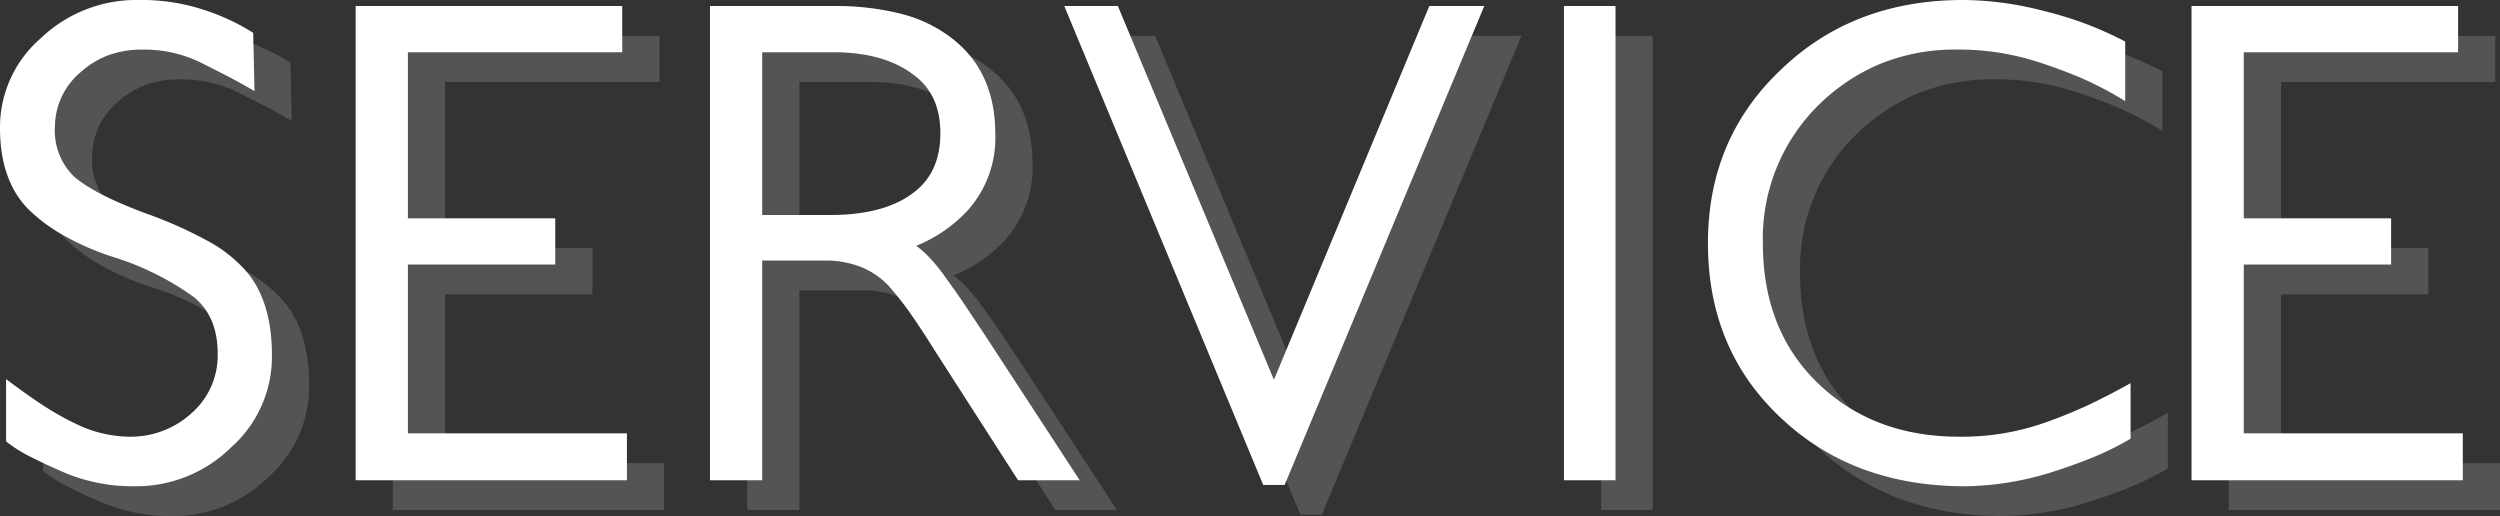
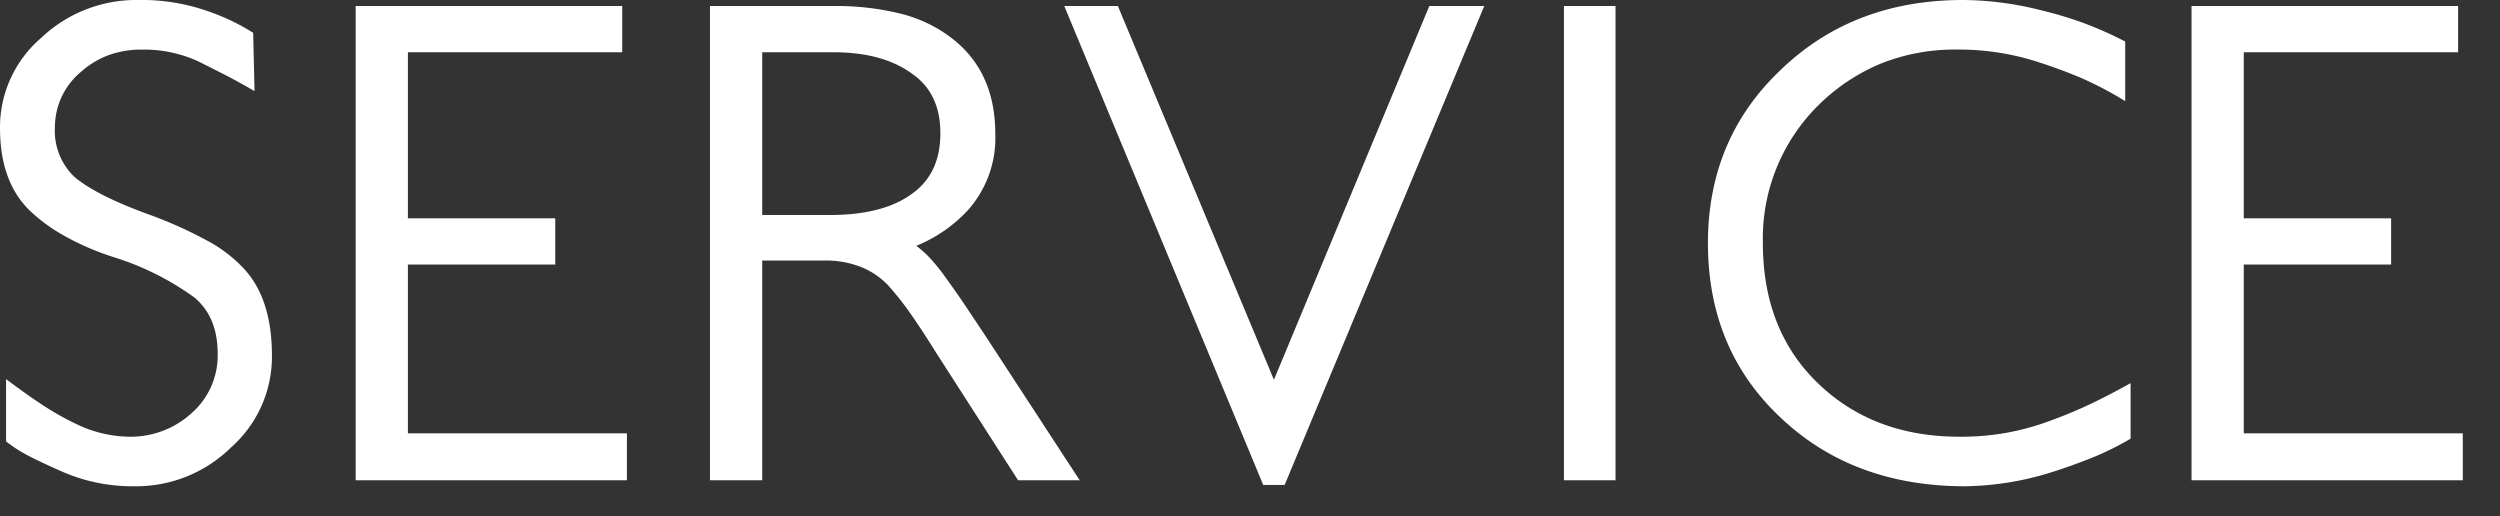
<svg xmlns="http://www.w3.org/2000/svg" width="335.93" height="69.34" viewBox="0 0 335.93 69.34">
  <rect x="0" y="0" width="335.93" height="69.34" fill="#333333" stroke="none" />
  <g id="グループ_375" data-name="グループ 375" transform="translate(-874.58 -274.64)">
    <path id="パス_545" data-name="パス 545" d="M-128.88-15.57a16.28,16.28,0,0,1-5.49,12.33,18.184,18.184,0,0,1-12.96,5.22A23.586,23.586,0,0,1-157.5-.18q-2.25-.99-4.005-1.89a18.376,18.376,0,0,1-3.1-1.98v-8.37q3.6,2.7,5.8,4.05A36.448,36.448,0,0,0-154.8-6.21a16.687,16.687,0,0,0,6.66,1.53,12.146,12.146,0,0,0,8.55-3.24,10.311,10.311,0,0,0,3.42-7.92q0-4.95-3.15-7.56a37.378,37.378,0,0,0-10.8-5.4,35.365,35.365,0,0,1-6.75-2.925,22.563,22.563,0,0,1-4.68-3.465q-3.87-3.87-3.87-10.98a15.815,15.815,0,0,1,5.49-12.06,18.575,18.575,0,0,1,13.14-5.13,26.783,26.783,0,0,1,9.63,1.62,28.647,28.647,0,0,1,5.76,2.79l.18,7.83q-2.34-1.35-4.005-2.2t-3.465-1.755a17.436,17.436,0,0,0-7.56-1.62,13.057,13.057,0,0,0-4.635.765,11.865,11.865,0,0,0-3.735,2.295,9.649,9.649,0,0,0-3.42,7.29,8.6,8.6,0,0,0,2.61,6.75q2.88,2.43,9.72,4.95a57.048,57.048,0,0,1,8.01,3.555,18.817,18.817,0,0,1,5.13,3.915Q-128.88-23.13-128.88-15.57Zm11.25,16.74V-62.55h35.82v6.21h-28.8v22.32h19.8v6.21h-19.8V-5.13h29.43v6.3Zm89.01,0L-39.78-16.2q-1.62-2.61-3.15-4.815a40.439,40.439,0,0,0-3.15-4.005,10.4,10.4,0,0,0-3.555-2.43,12.954,12.954,0,0,0-5.085-.9H-63V1.17h-7.02V-62.55h16.65a35.679,35.679,0,0,1,9,1.035,18.6,18.6,0,0,1,6.84,3.285q5.85,4.5,5.85,12.87a14.567,14.567,0,0,1-3.78,10.35,19.383,19.383,0,0,1-6.84,4.68,13.446,13.446,0,0,1,1.98,1.8,26.459,26.459,0,0,1,2.07,2.61q1.44,1.98,2.7,3.87l2.52,3.78L-20.34,1.17ZM-39.06-45.45q0-5.31-3.69-7.92-3.96-2.97-10.71-2.97H-63v21.87h9.09q7.2,0,11.07-2.88Q-39.06-40.05-39.06-45.45ZM7.2,1.8H4.32L-22.41-62.55h7.2L5.76-12.33,26.64-62.55h7.38Zm37.53-.63V-62.55h6.93V1.17Zm76.14-5.58a39.515,39.515,0,0,1-5.31,2.61q-2.7,1.08-5.58,1.98a40.377,40.377,0,0,1-11.34,1.8q-15.03,0-24.75-9.18-9.81-9.18-9.81-23.49,0-14.04,9.81-23.31,9.72-9.36,24.48-9.36a43.576,43.576,0,0,1,10.71,1.44,49.411,49.411,0,0,1,5.625,1.71,49.958,49.958,0,0,1,5.445,2.43v8.01a47.014,47.014,0,0,0-6.12-3.2q-2.7-1.125-5.49-2.025A34.5,34.5,0,0,0,97.56-56.7,26.716,26.716,0,0,0,87.3-54.81a26.224,26.224,0,0,0-8.37,5.58,25.174,25.174,0,0,0-7.47,18.54q0,11.61,7.29,18.72,7.47,7.29,19.08,7.29a33.523,33.523,0,0,0,11.79-1.98q2.79-.99,5.4-2.2t5.85-3.015Zm8.19,5.58V-62.55h35.82v6.21h-28.8v22.32h19.8v6.21h-19.8V-5.13h29.43v6.3Z" transform="translate(1040 338)" fill="#fff" />
-     <path id="パス_544" data-name="パス 544" d="M-128.88-15.57a16.28,16.28,0,0,1-5.49,12.33,18.184,18.184,0,0,1-12.96,5.22A23.586,23.586,0,0,1-157.5-.18q-2.25-.99-4.005-1.89a18.376,18.376,0,0,1-3.1-1.98v-8.37q3.6,2.7,5.8,4.05A36.448,36.448,0,0,0-154.8-6.21a16.687,16.687,0,0,0,6.66,1.53,12.146,12.146,0,0,0,8.55-3.24,10.311,10.311,0,0,0,3.42-7.92q0-4.95-3.15-7.56a37.378,37.378,0,0,0-10.8-5.4,35.365,35.365,0,0,1-6.75-2.925,22.563,22.563,0,0,1-4.68-3.465q-3.87-3.87-3.87-10.98a15.815,15.815,0,0,1,5.49-12.06,18.575,18.575,0,0,1,13.14-5.13,26.783,26.783,0,0,1,9.63,1.62,28.647,28.647,0,0,1,5.76,2.79l.18,7.83q-2.34-1.35-4.005-2.2t-3.465-1.755a17.436,17.436,0,0,0-7.56-1.62,13.057,13.057,0,0,0-4.635.765,11.865,11.865,0,0,0-3.735,2.295,9.649,9.649,0,0,0-3.42,7.29,8.6,8.6,0,0,0,2.61,6.75q2.88,2.43,9.72,4.95a57.048,57.048,0,0,1,8.01,3.555,18.817,18.817,0,0,1,5.13,3.915Q-128.88-23.13-128.88-15.57Zm11.25,16.74V-62.55h35.82v6.21h-28.8v22.32h19.8v6.21h-19.8V-5.13h29.43v6.3Zm89.01,0L-39.78-16.2q-1.62-2.61-3.15-4.815a40.439,40.439,0,0,0-3.15-4.005,10.4,10.4,0,0,0-3.555-2.43,12.954,12.954,0,0,0-5.085-.9H-63V1.17h-7.02V-62.55h16.65a35.679,35.679,0,0,1,9,1.035,18.6,18.6,0,0,1,6.84,3.285q5.85,4.5,5.85,12.87a14.567,14.567,0,0,1-3.78,10.35,19.383,19.383,0,0,1-6.84,4.68,13.446,13.446,0,0,1,1.98,1.8,26.459,26.459,0,0,1,2.07,2.61q1.44,1.98,2.7,3.87l2.52,3.78L-20.34,1.17ZM-39.06-45.45q0-5.31-3.69-7.92-3.96-2.97-10.71-2.97H-63v21.87h9.09q7.2,0,11.07-2.88Q-39.06-40.05-39.06-45.45ZM7.2,1.8H4.32L-22.41-62.55h7.2L5.76-12.33,26.64-62.55h7.38Zm37.53-.63V-62.55h6.93V1.17Zm76.14-5.58a39.515,39.515,0,0,1-5.31,2.61q-2.7,1.08-5.58,1.98a40.377,40.377,0,0,1-11.34,1.8q-15.03,0-24.75-9.18-9.81-9.18-9.81-23.49,0-14.04,9.81-23.31,9.72-9.36,24.48-9.36a43.576,43.576,0,0,1,10.71,1.44,49.411,49.411,0,0,1,5.625,1.71,49.958,49.958,0,0,1,5.445,2.43v8.01a47.014,47.014,0,0,0-6.12-3.2q-2.7-1.125-5.49-2.025A34.5,34.5,0,0,0,97.56-56.7,26.716,26.716,0,0,0,87.3-54.81a26.224,26.224,0,0,0-8.37,5.58,25.174,25.174,0,0,0-7.47,18.54q0,11.61,7.29,18.72,7.47,7.29,19.08,7.29a33.523,33.523,0,0,0,11.79-1.98q2.79-.99,5.4-2.2t5.85-3.015Zm8.19,5.58V-62.55h35.82v6.21h-28.8v22.32h19.8v6.21h-19.8V-5.13h29.43v6.3Z" transform="translate(1045 342)" fill="#fff" opacity="0.161" />
  </g>
</svg>